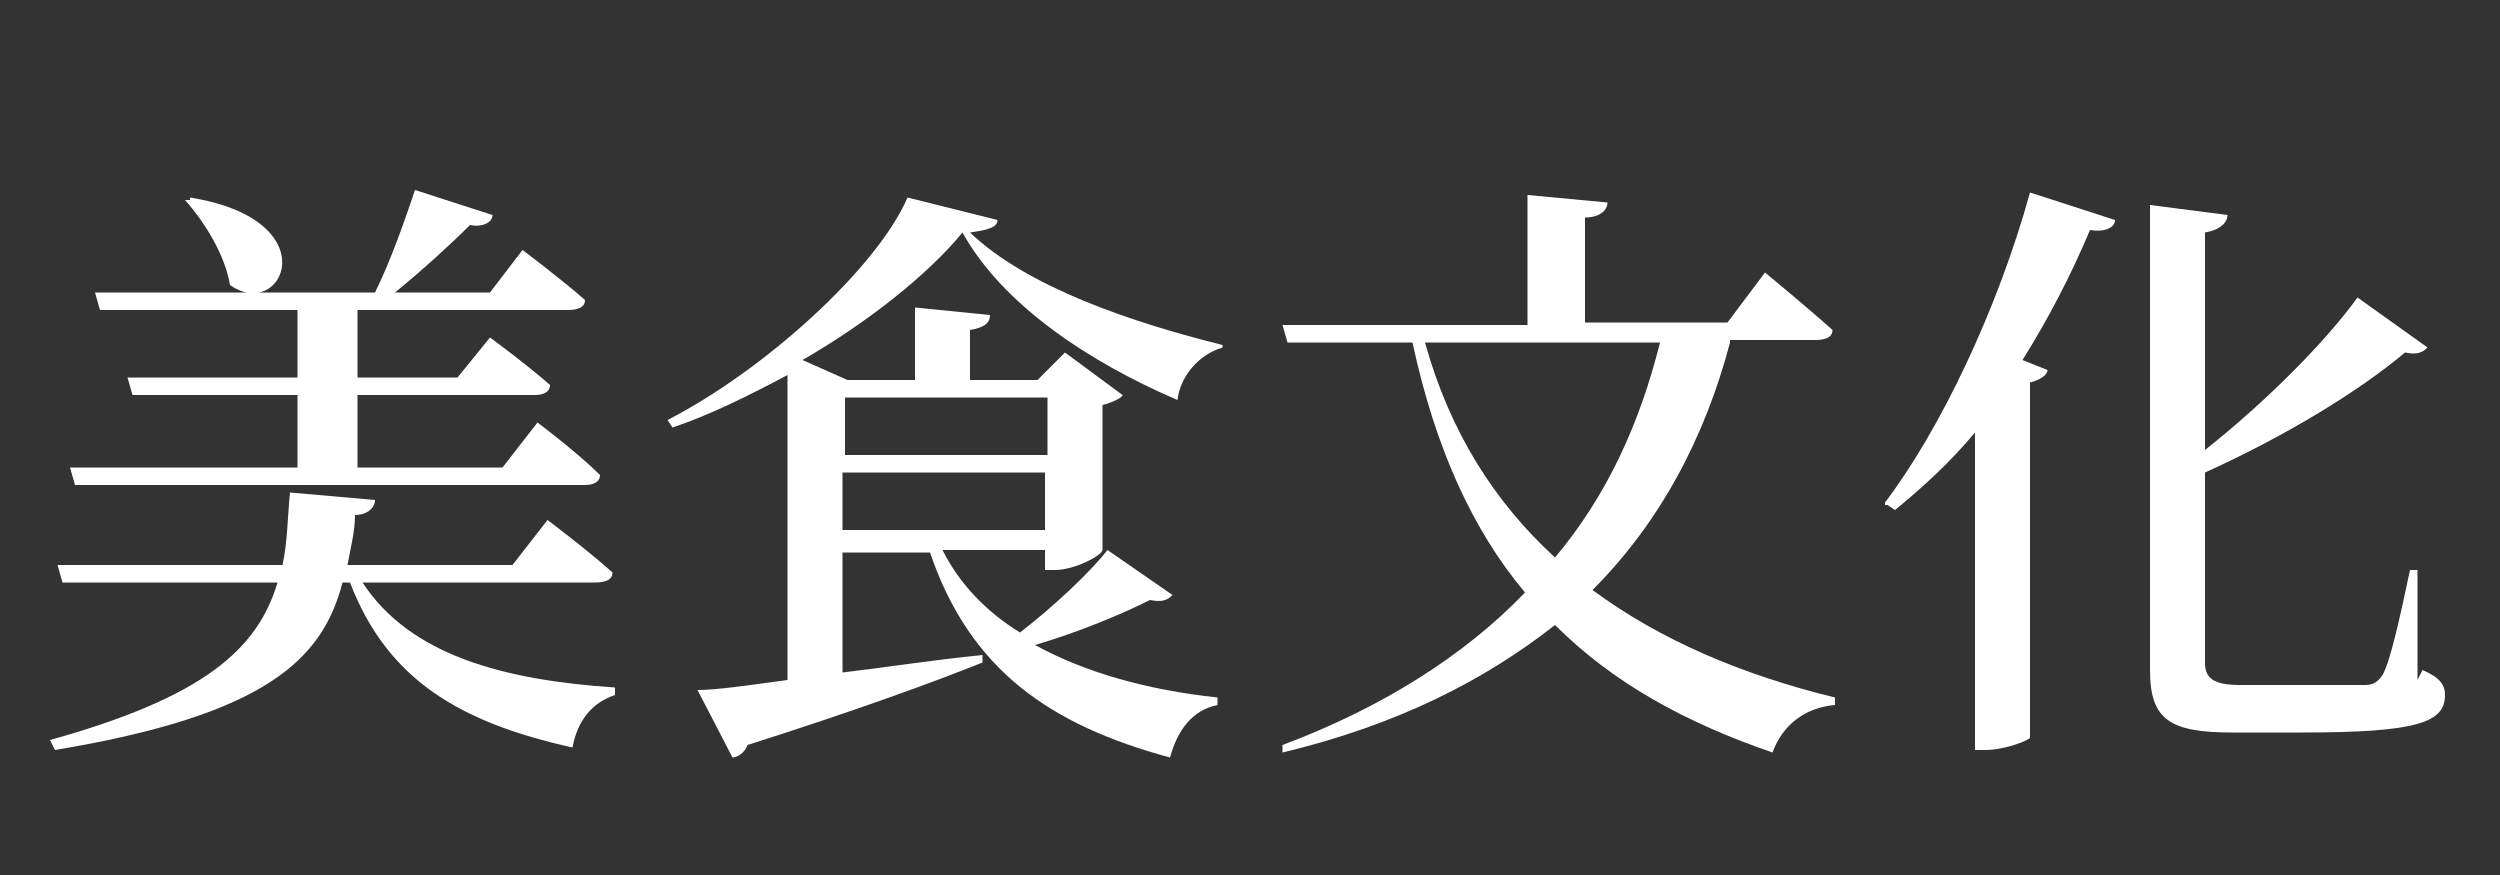
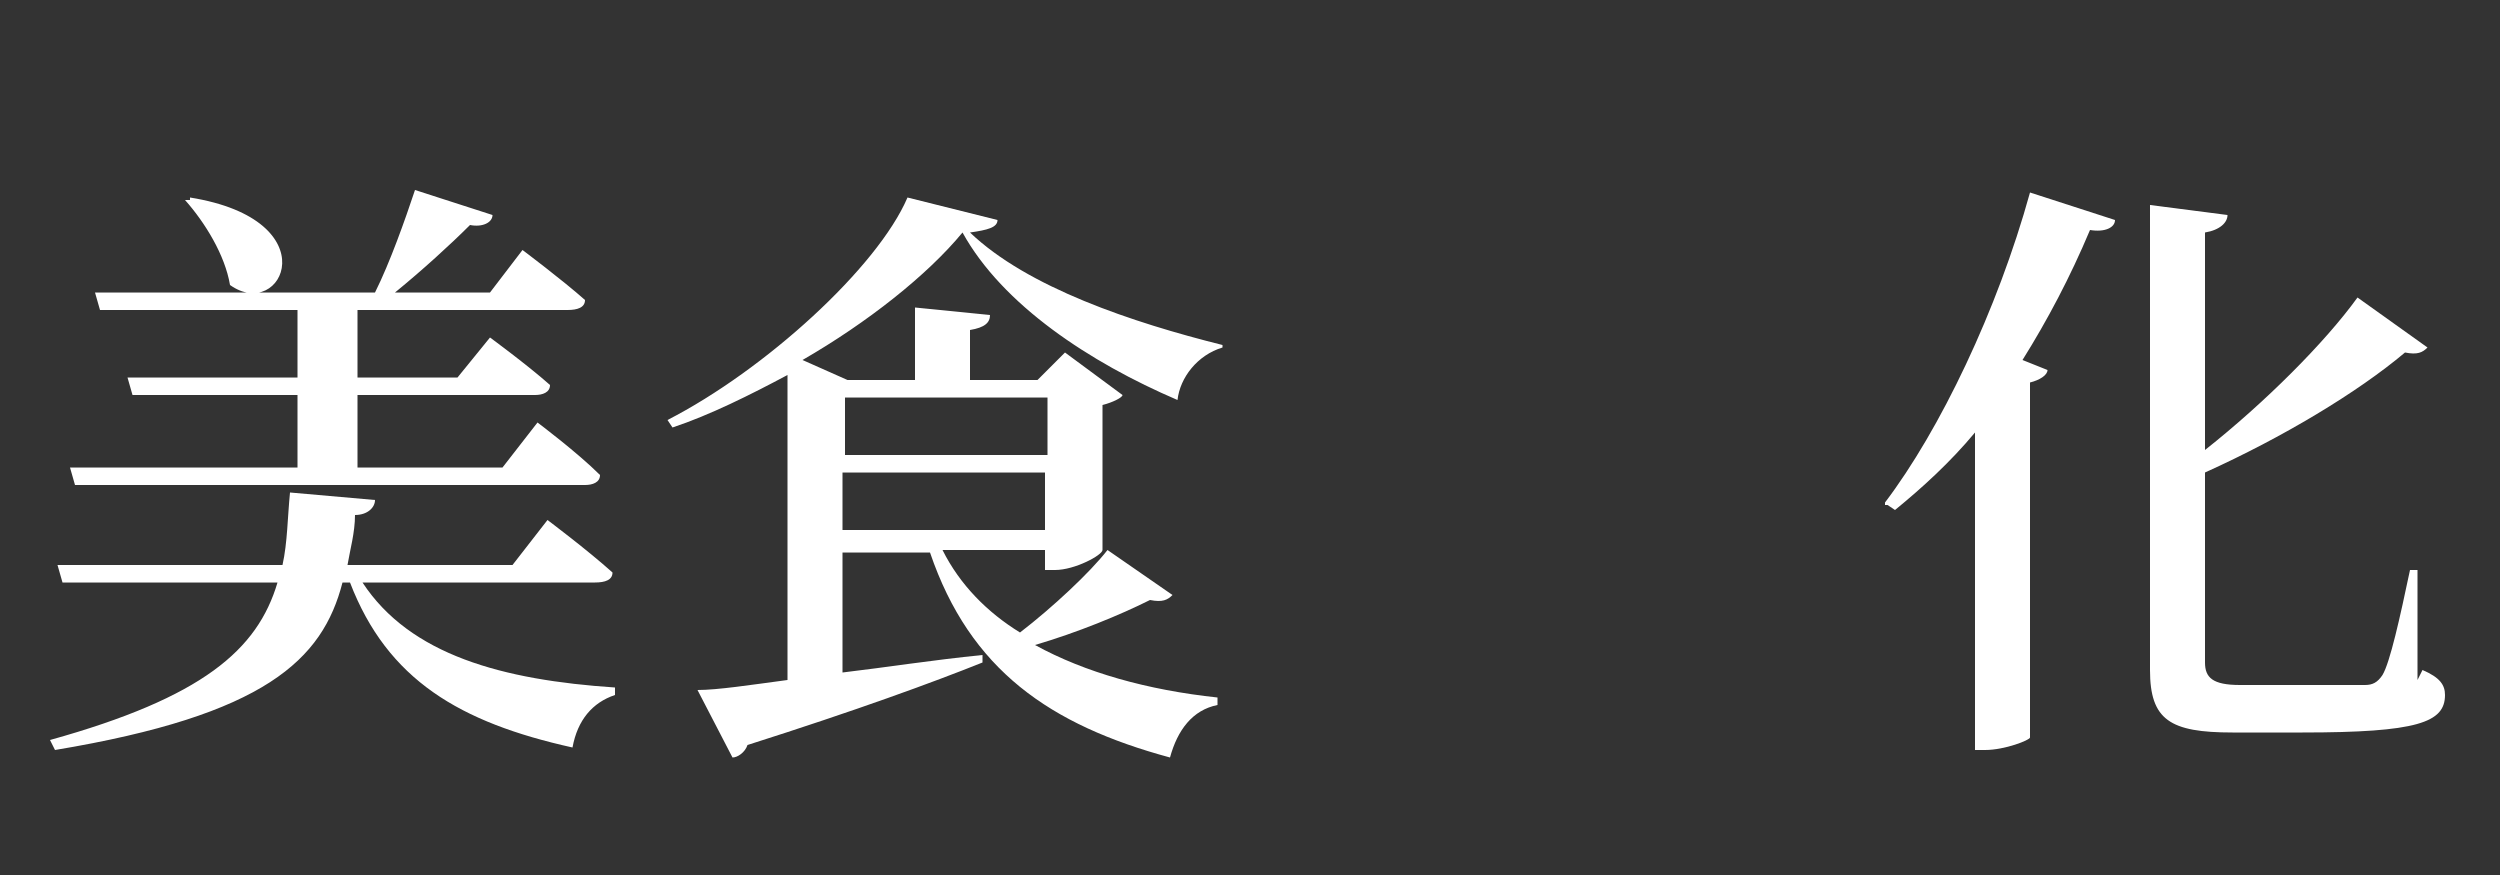
<svg xmlns="http://www.w3.org/2000/svg" id="_レイヤー_1" version="1.1" viewBox="0 0 100 35">
  <rect x="0" y="0" width="100" height="35" fill="#333333" stroke="none" />
  <defs>
    <style>
      .st0 {
        isolation: isolate;
      }

      .st1 {
        fill: #fff;
      }
    </style>
  </defs>
  <g class="st0">
    <g class="st0">
      <path class="st1" d="M14.5,23.3c1.9,2.9,5.6,3.9,10.1,4.2v.3c-.9.3-1.5,1-1.7,2.1-4.5-1-7.4-2.7-8.9-6.6h-.3c-.8,3.1-3.1,5.3-11.5,6.7l-.2-.4c6.1-1.7,8.3-3.6,9.1-6.3H2.5l-.2-.7h9c.2-.9.2-1.9.3-2.9l3.4.3c0,.3-.3.6-.8.6,0,.7-.2,1.4-.3,2h6.6l1.4-1.8s1.6,1.2,2.6,2.1c0,.3-.3.4-.7.4h-9.3ZM11.9,18.7v-2.9h-6.6l-.2-.7h6.8v-2.7h-7.9l-.2-.7h11.2c.6-1.2,1.2-2.9,1.6-4.1l3.1,1c0,.3-.4.5-.9.4-.8.8-1.9,1.8-3,2.7h3.8l1.3-1.7s1.6,1.2,2.5,2c0,.3-.3.4-.7.4h-8.4v2.7h4l1.3-1.6s1.5,1.1,2.4,1.9c0,.3-.3.4-.6.4h-7.1v2.9h5.8l1.4-1.8s1.6,1.2,2.5,2.1c0,.3-.3.4-.6.4H3l-.2-.7s9.1,0,9.1,0ZM7.6,7.9c5.6.9,3.7,5,1.6,3.5-.2-1.2-1-2.5-1.8-3.4h.2Z" />
      <path class="st1" d="M48.9,13.9c-1,.3-1.7,1.2-1.8,2.1-3.5-1.5-7-3.8-8.6-6.7-1.4,1.7-3.8,3.6-6.4,5.1l1.8.8h2.7v-2.9l3,.3c0,.3-.2.5-.8.6v2h2.7l1.1-1.1,2.3,1.7c0,.1-.4.3-.8.4v5.8c0,.2-1.1.8-1.9.8h-.4v-.8h-4.1c.7,1.4,1.8,2.5,3.1,3.3,1.3-1,2.8-2.4,3.5-3.3l2.6,1.8c-.2.2-.4.3-.9.2-1.2.6-2.9,1.3-4.6,1.8,2,1.1,4.5,1.8,7.3,2.1v.3c-1,.2-1.6,1-1.9,2.1-4.8-1.3-8-3.5-9.6-8.2h-3.5v4.8c1.7-.2,3.6-.5,5.6-.7v.3c-2,.8-5,1.9-9.4,3.3-.1.3-.4.5-.6.5l-1.4-2.7c.8,0,2.1-.2,3.6-.4v-12.2c-1.5.8-3.1,1.6-4.6,2.1l-.2-.3c3.9-2,8.4-6.1,9.6-8.9l3.6.9c0,.3-.4.4-1.1.5,2.3,2.2,6.5,3.6,10.1,4.5v.4-.3ZM33.8,15.9v2.3h8.1v-2.3s-8.1,0-8.1,0ZM41.8,21.2v-2.3h-8.1v2.3h8.1Z" />
-       <path class="st1" d="M69.2,13.7c-1,3.8-2.8,7.2-5.5,9.9,2.7,2,6,3.4,9.7,4.3v.3c-1.2.1-2.1.8-2.5,1.9-3.5-1.2-6.4-2.8-8.7-5.1-2.8,2.2-6.3,4-10.9,5.1v-.3c4-1.5,7.3-3.6,9.7-6.1-2.1-2.5-3.6-5.8-4.5-10h-5l-.2-.7h9.8v-5.2l3.2.3c0,.3-.3.6-.9.6v4.2h5.7l1.5-2s1.7,1.4,2.7,2.3c0,.3-.3.4-.7.4h-3.4,0ZM57,13.7c1,3.6,2.8,6.4,5.2,8.6,2.1-2.5,3.4-5.4,4.2-8.6,0,0-9.4,0-9.4,0Z" />
      <path class="st1" d="M75.4,20.1c2.2-2.9,4.5-7.7,5.8-12.4l3.4,1.1c0,.3-.4.5-1,.4-.8,1.9-1.7,3.6-2.7,5.2l1,.4c0,.2-.3.4-.7.5v14.2c0,.1-1,.5-1.8.5h-.4v-12.7c-1,1.2-2.1,2.2-3.2,3.1l-.3-.2h-.1ZM96.9,26.8c.7.3.9.6.9,1,0,1.1-1.1,1.5-5.7,1.5h-2.8c-2.5,0-3.3-.5-3.3-2.5V8.2l3.1.4c0,.3-.3.6-.9.7v8.7c2.4-1.9,4.8-4.3,6.1-6.1l2.8,2c-.2.2-.4.3-.9.2-1.9,1.6-4.9,3.4-8,4.8v7.6c0,.6.3.9,1.4.9h5c.3,0,.5-.1.7-.4.3-.5.7-2.3,1.1-4.2h.3v4.4l.2-.4Z" />
    </g>
  </g>
</svg>